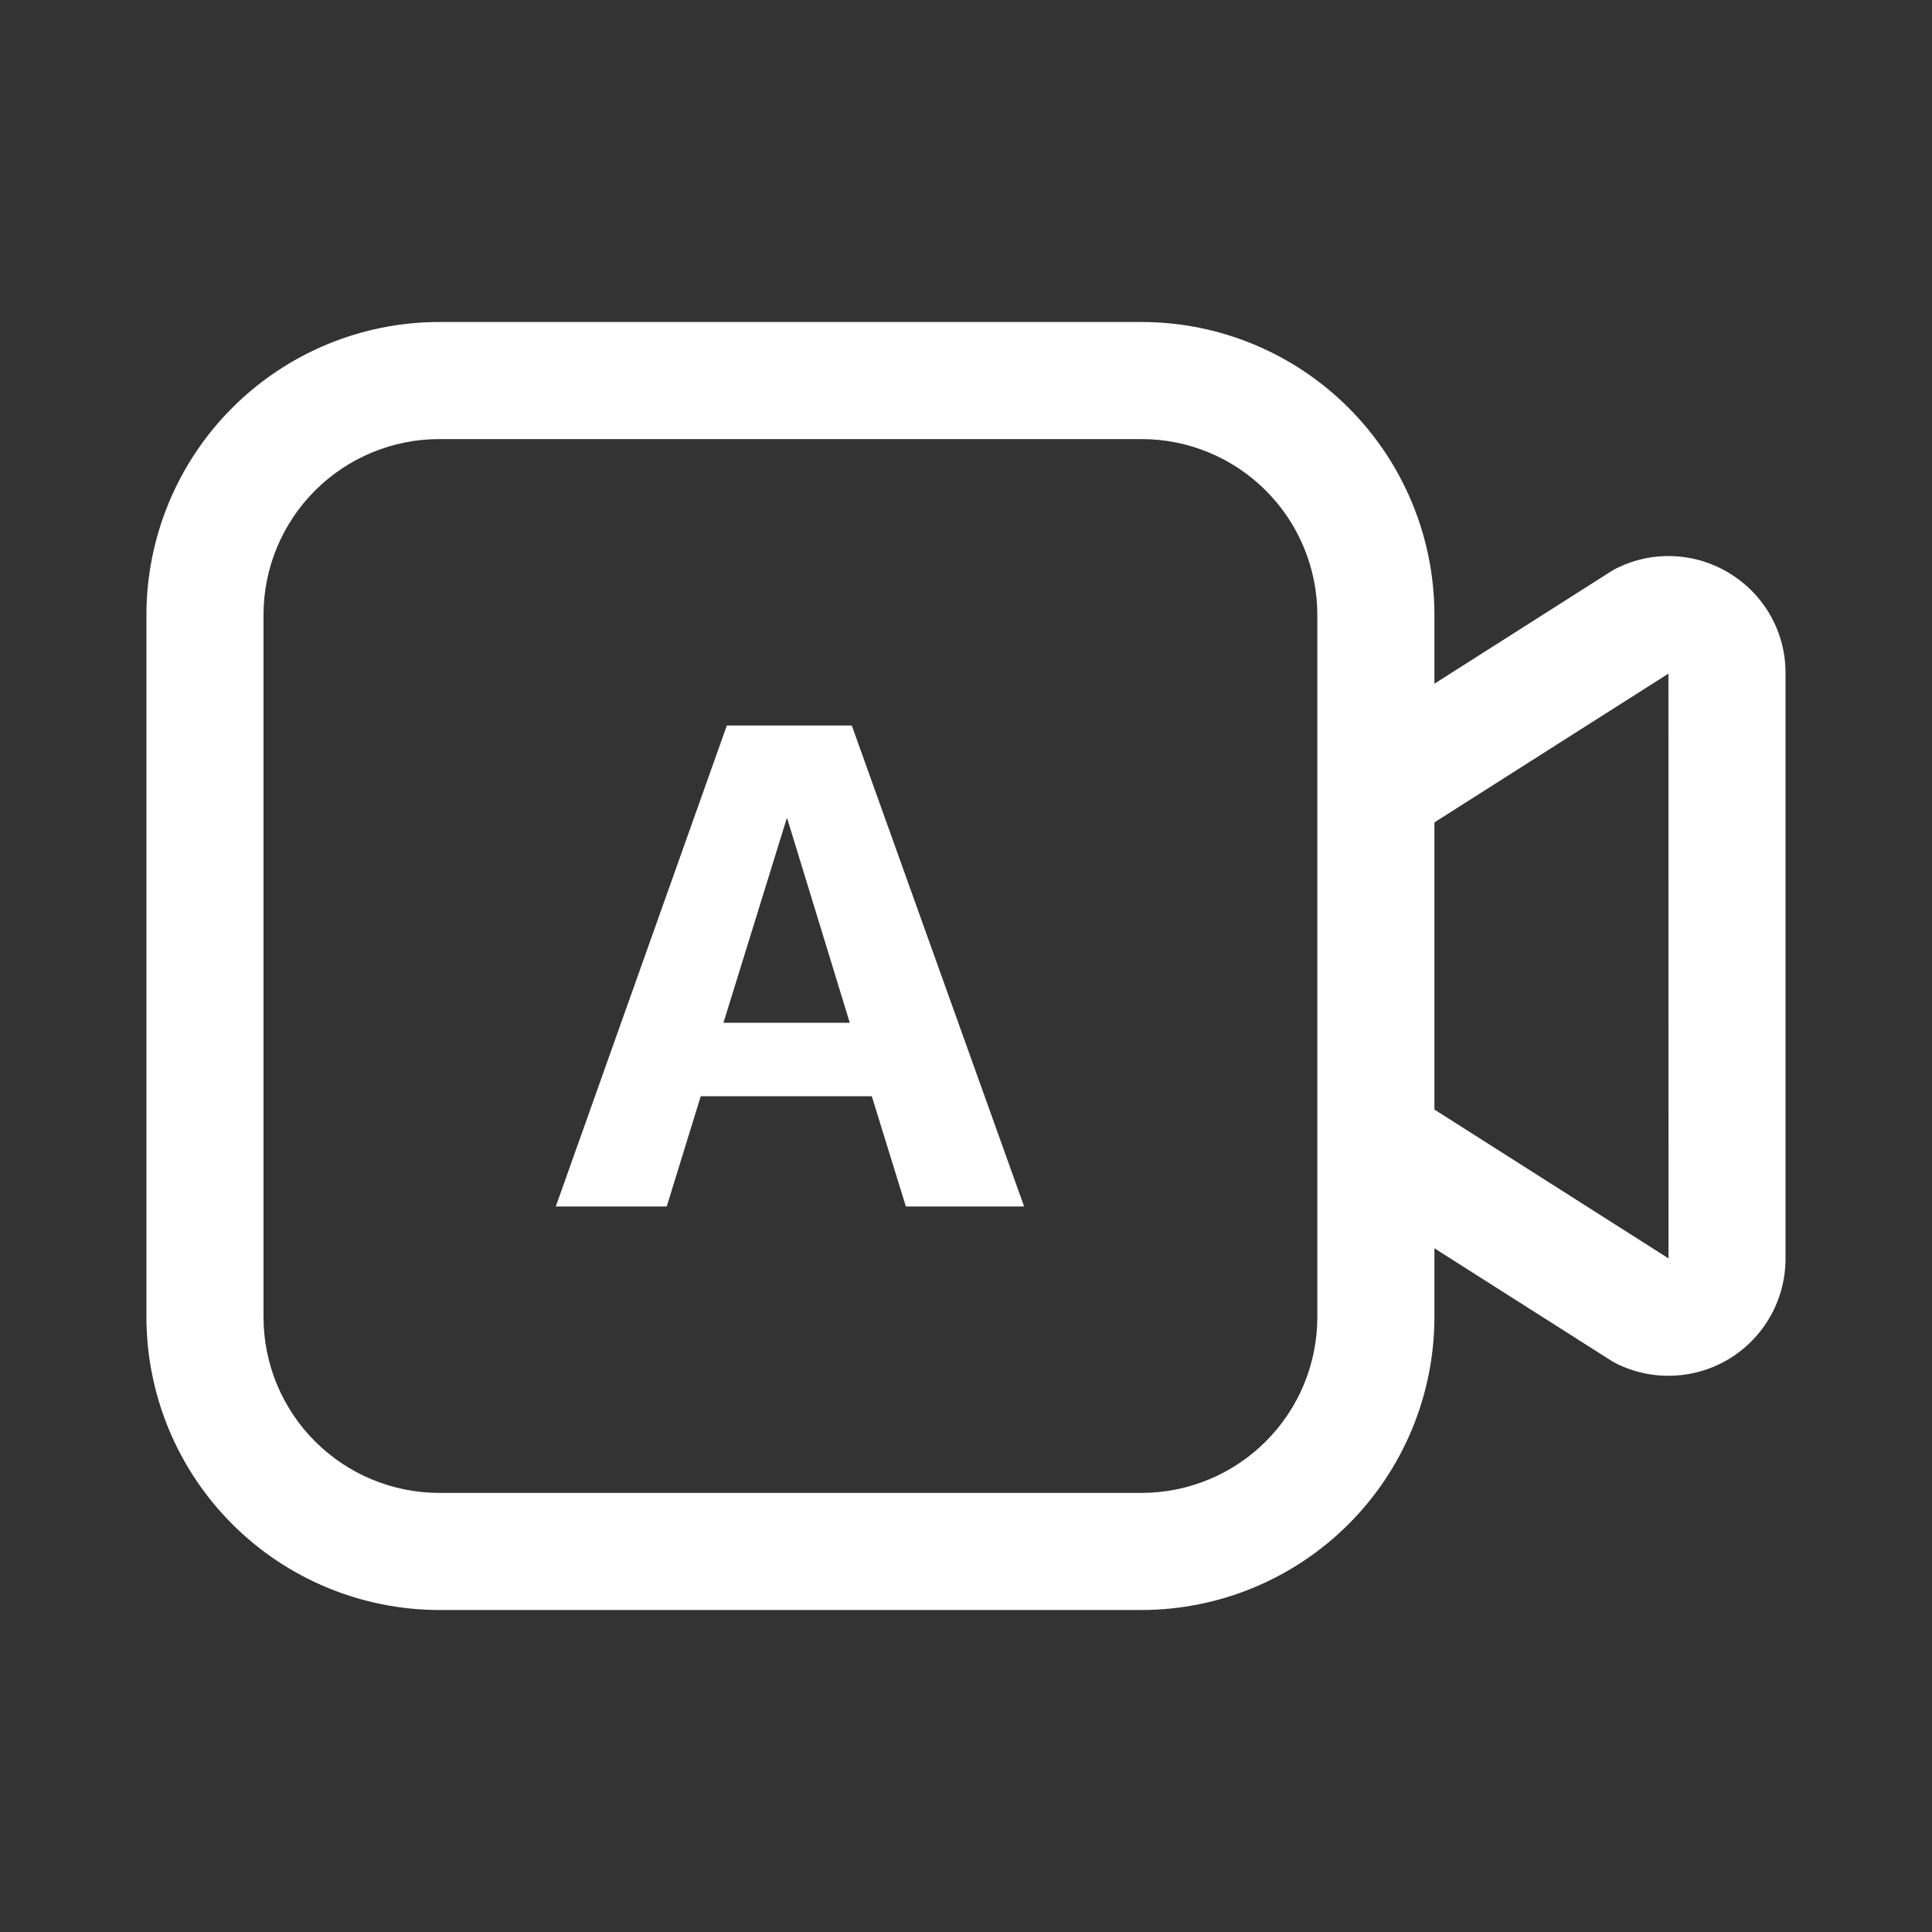
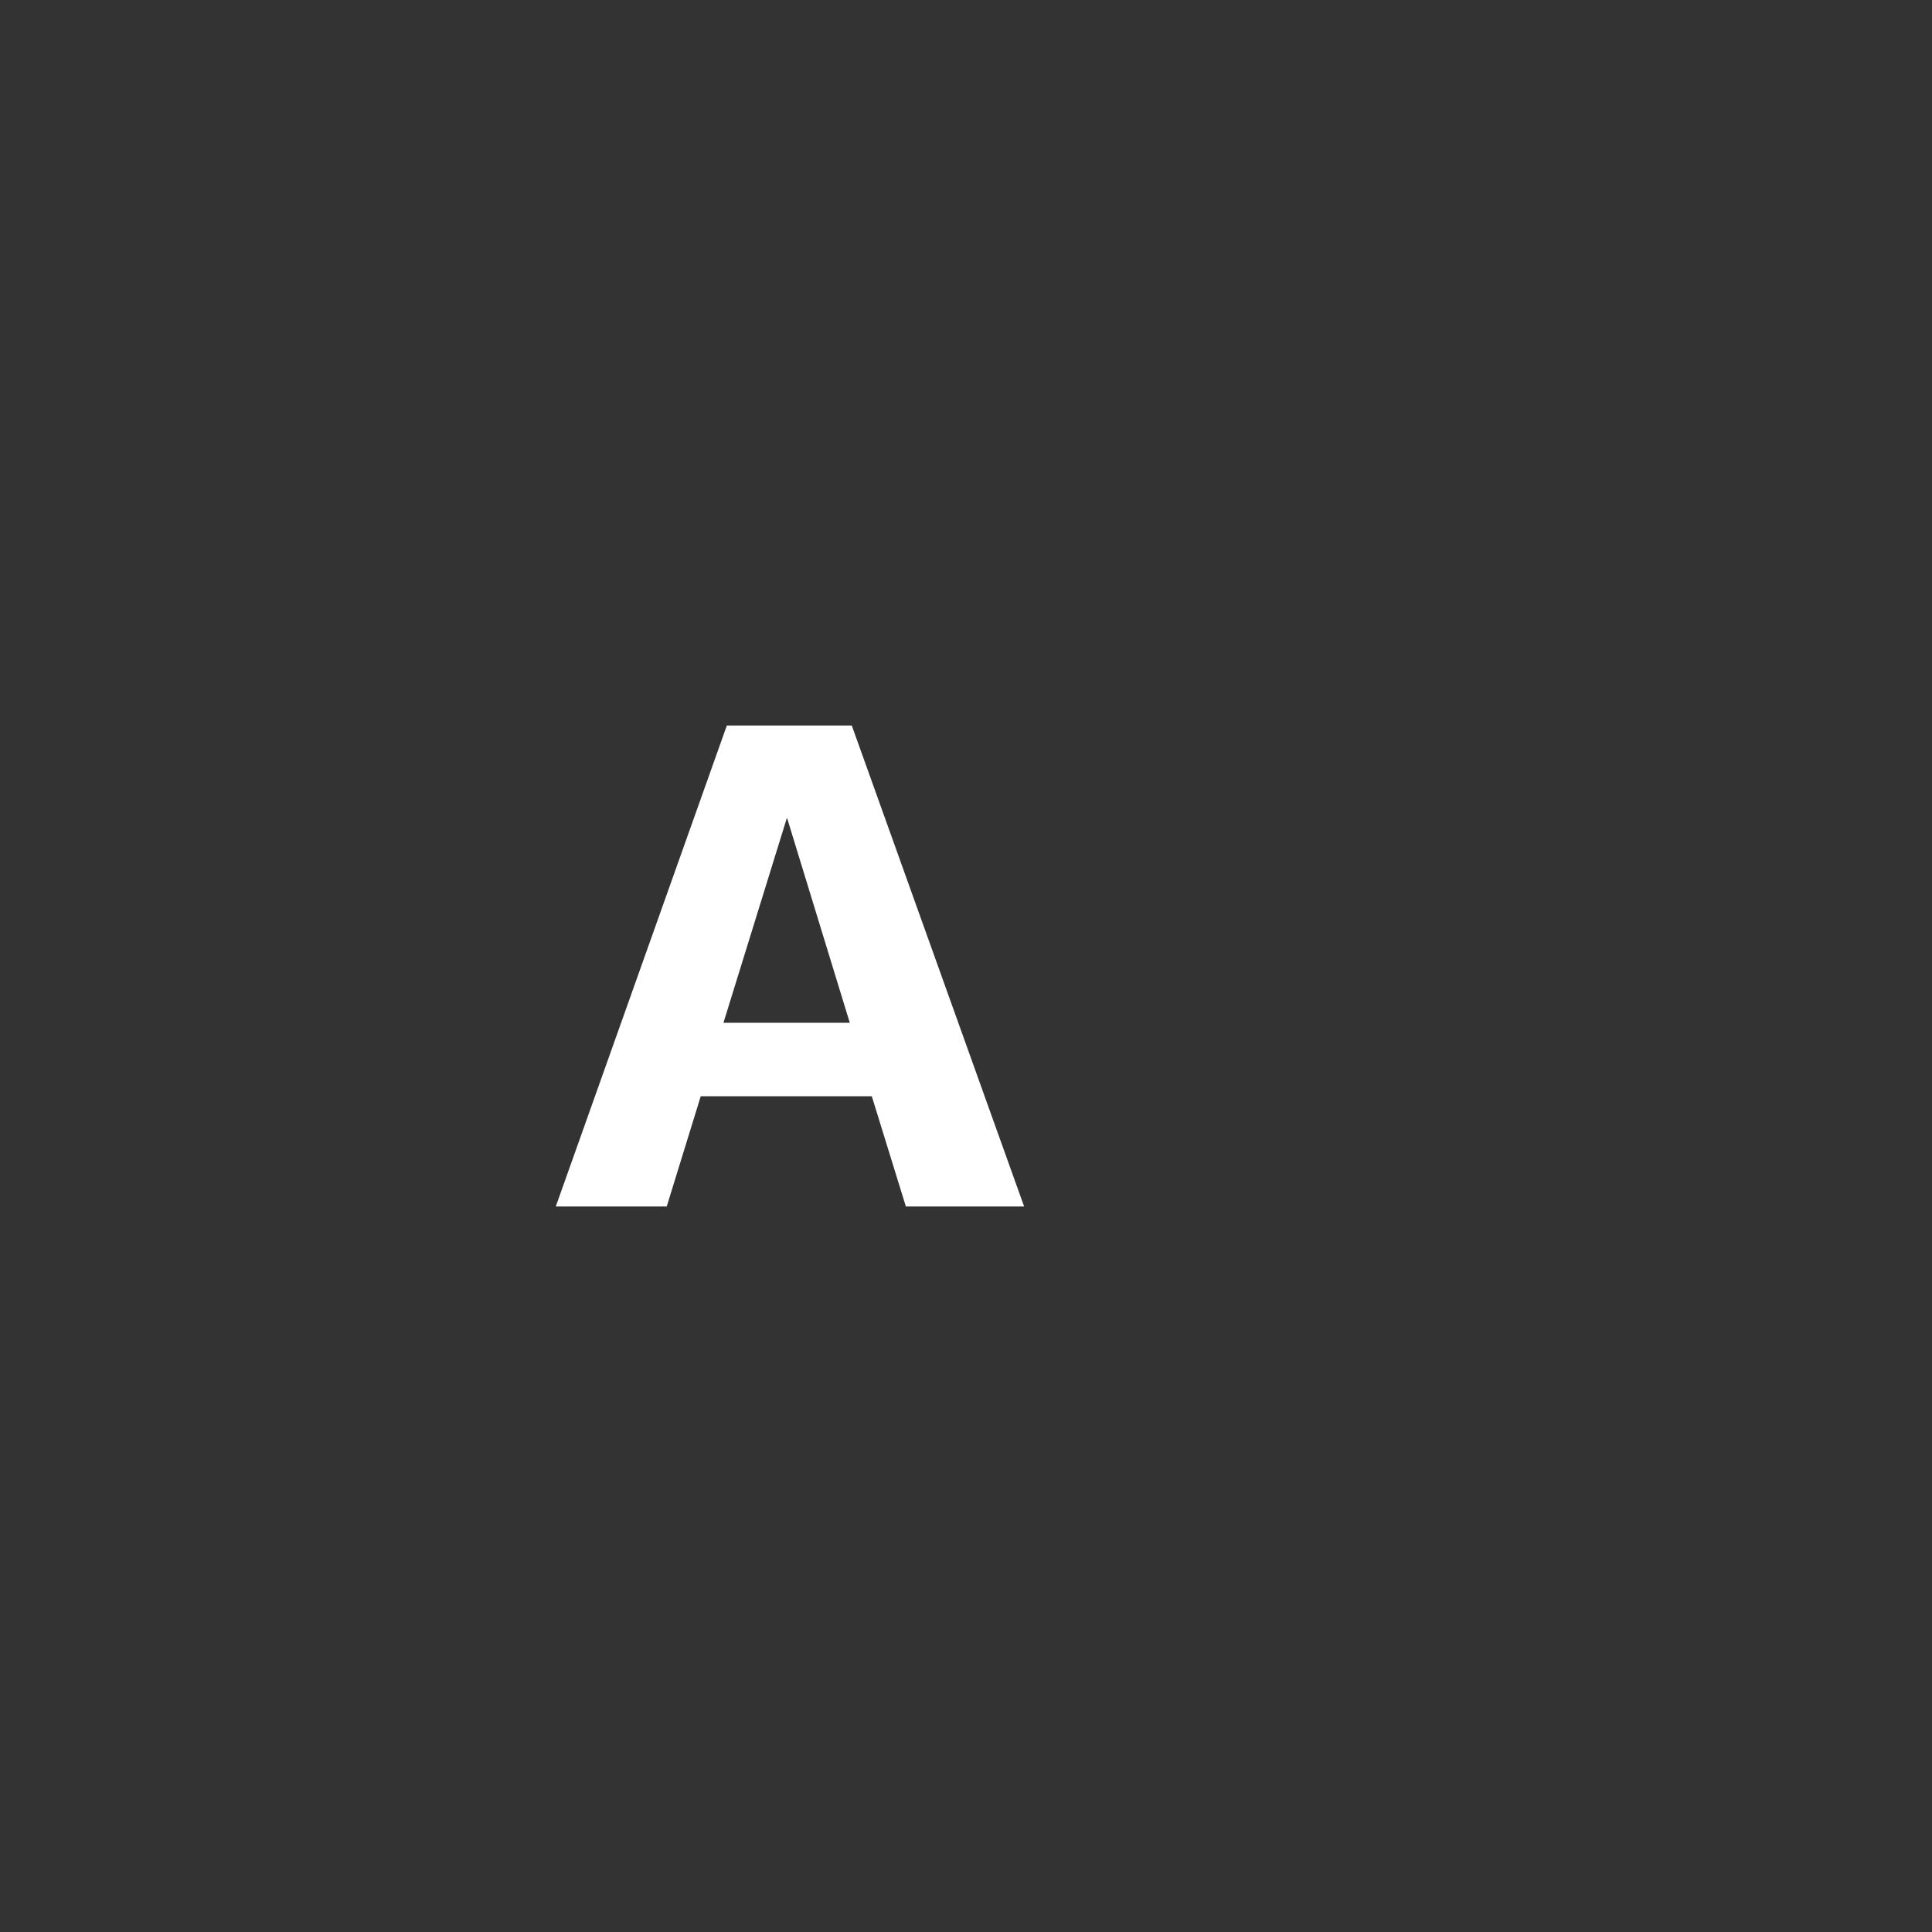
<svg xmlns="http://www.w3.org/2000/svg" width="33" height="33" viewBox="0 0 33 33" fill="none">
  <rect x="0" y="0" width="33" height="33" fill="#333333" stroke="none" />
  <path d="M12.415 12.392L9.493 20.608H11.388L11.969 18.725H14.891L15.473 20.608H17.493L14.549 12.392H12.415ZM12.357 17.47L13.442 13.966L14.515 17.47H12.357Z" fill="white" />
-   <path d="M29.549 9.797C29.259 9.617 28.928 9.515 28.587 9.5C28.247 9.484 27.908 9.557 27.604 9.711C27.573 9.726 27.544 9.743 27.516 9.761L24.501 11.678V10.499C24.499 9.174 23.972 7.903 23.035 6.966C22.097 6.028 20.827 5.501 19.501 5.5H7.501C6.175 5.501 4.905 6.028 3.967 6.966C3.03 7.903 2.503 9.174 2.501 10.499V22.5C2.503 23.825 3.03 25.096 3.967 26.033C4.905 26.971 6.175 27.498 7.501 27.5H19.501C20.827 27.498 22.097 26.971 23.035 26.033C23.972 25.096 24.499 23.825 24.501 22.5V21.322L27.516 23.238C27.544 23.256 27.574 23.273 27.605 23.289C27.909 23.441 28.248 23.513 28.589 23.497C28.929 23.482 29.26 23.38 29.55 23.201C29.84 23.021 30.079 22.771 30.245 22.473C30.411 22.176 30.498 21.84 30.498 21.5V11.5C30.5 11.158 30.413 10.822 30.247 10.524C30.08 10.226 29.84 9.976 29.549 9.797ZM22.501 22.5C22.5 23.295 22.184 24.058 21.621 24.62C21.059 25.182 20.296 25.499 19.501 25.5H7.501C6.706 25.499 5.943 25.182 5.381 24.62C4.818 24.058 4.502 23.295 4.501 22.5V10.499C4.502 9.704 4.818 8.942 5.381 8.379C5.943 7.817 6.706 7.5 7.501 7.5H19.501C20.296 7.5 21.059 7.817 21.621 8.379C22.184 8.942 22.5 9.704 22.501 10.499V22.5ZM24.501 18.952V14.047L28.498 11.506L28.499 21.494L24.501 18.952Z" fill="white" />
</svg>